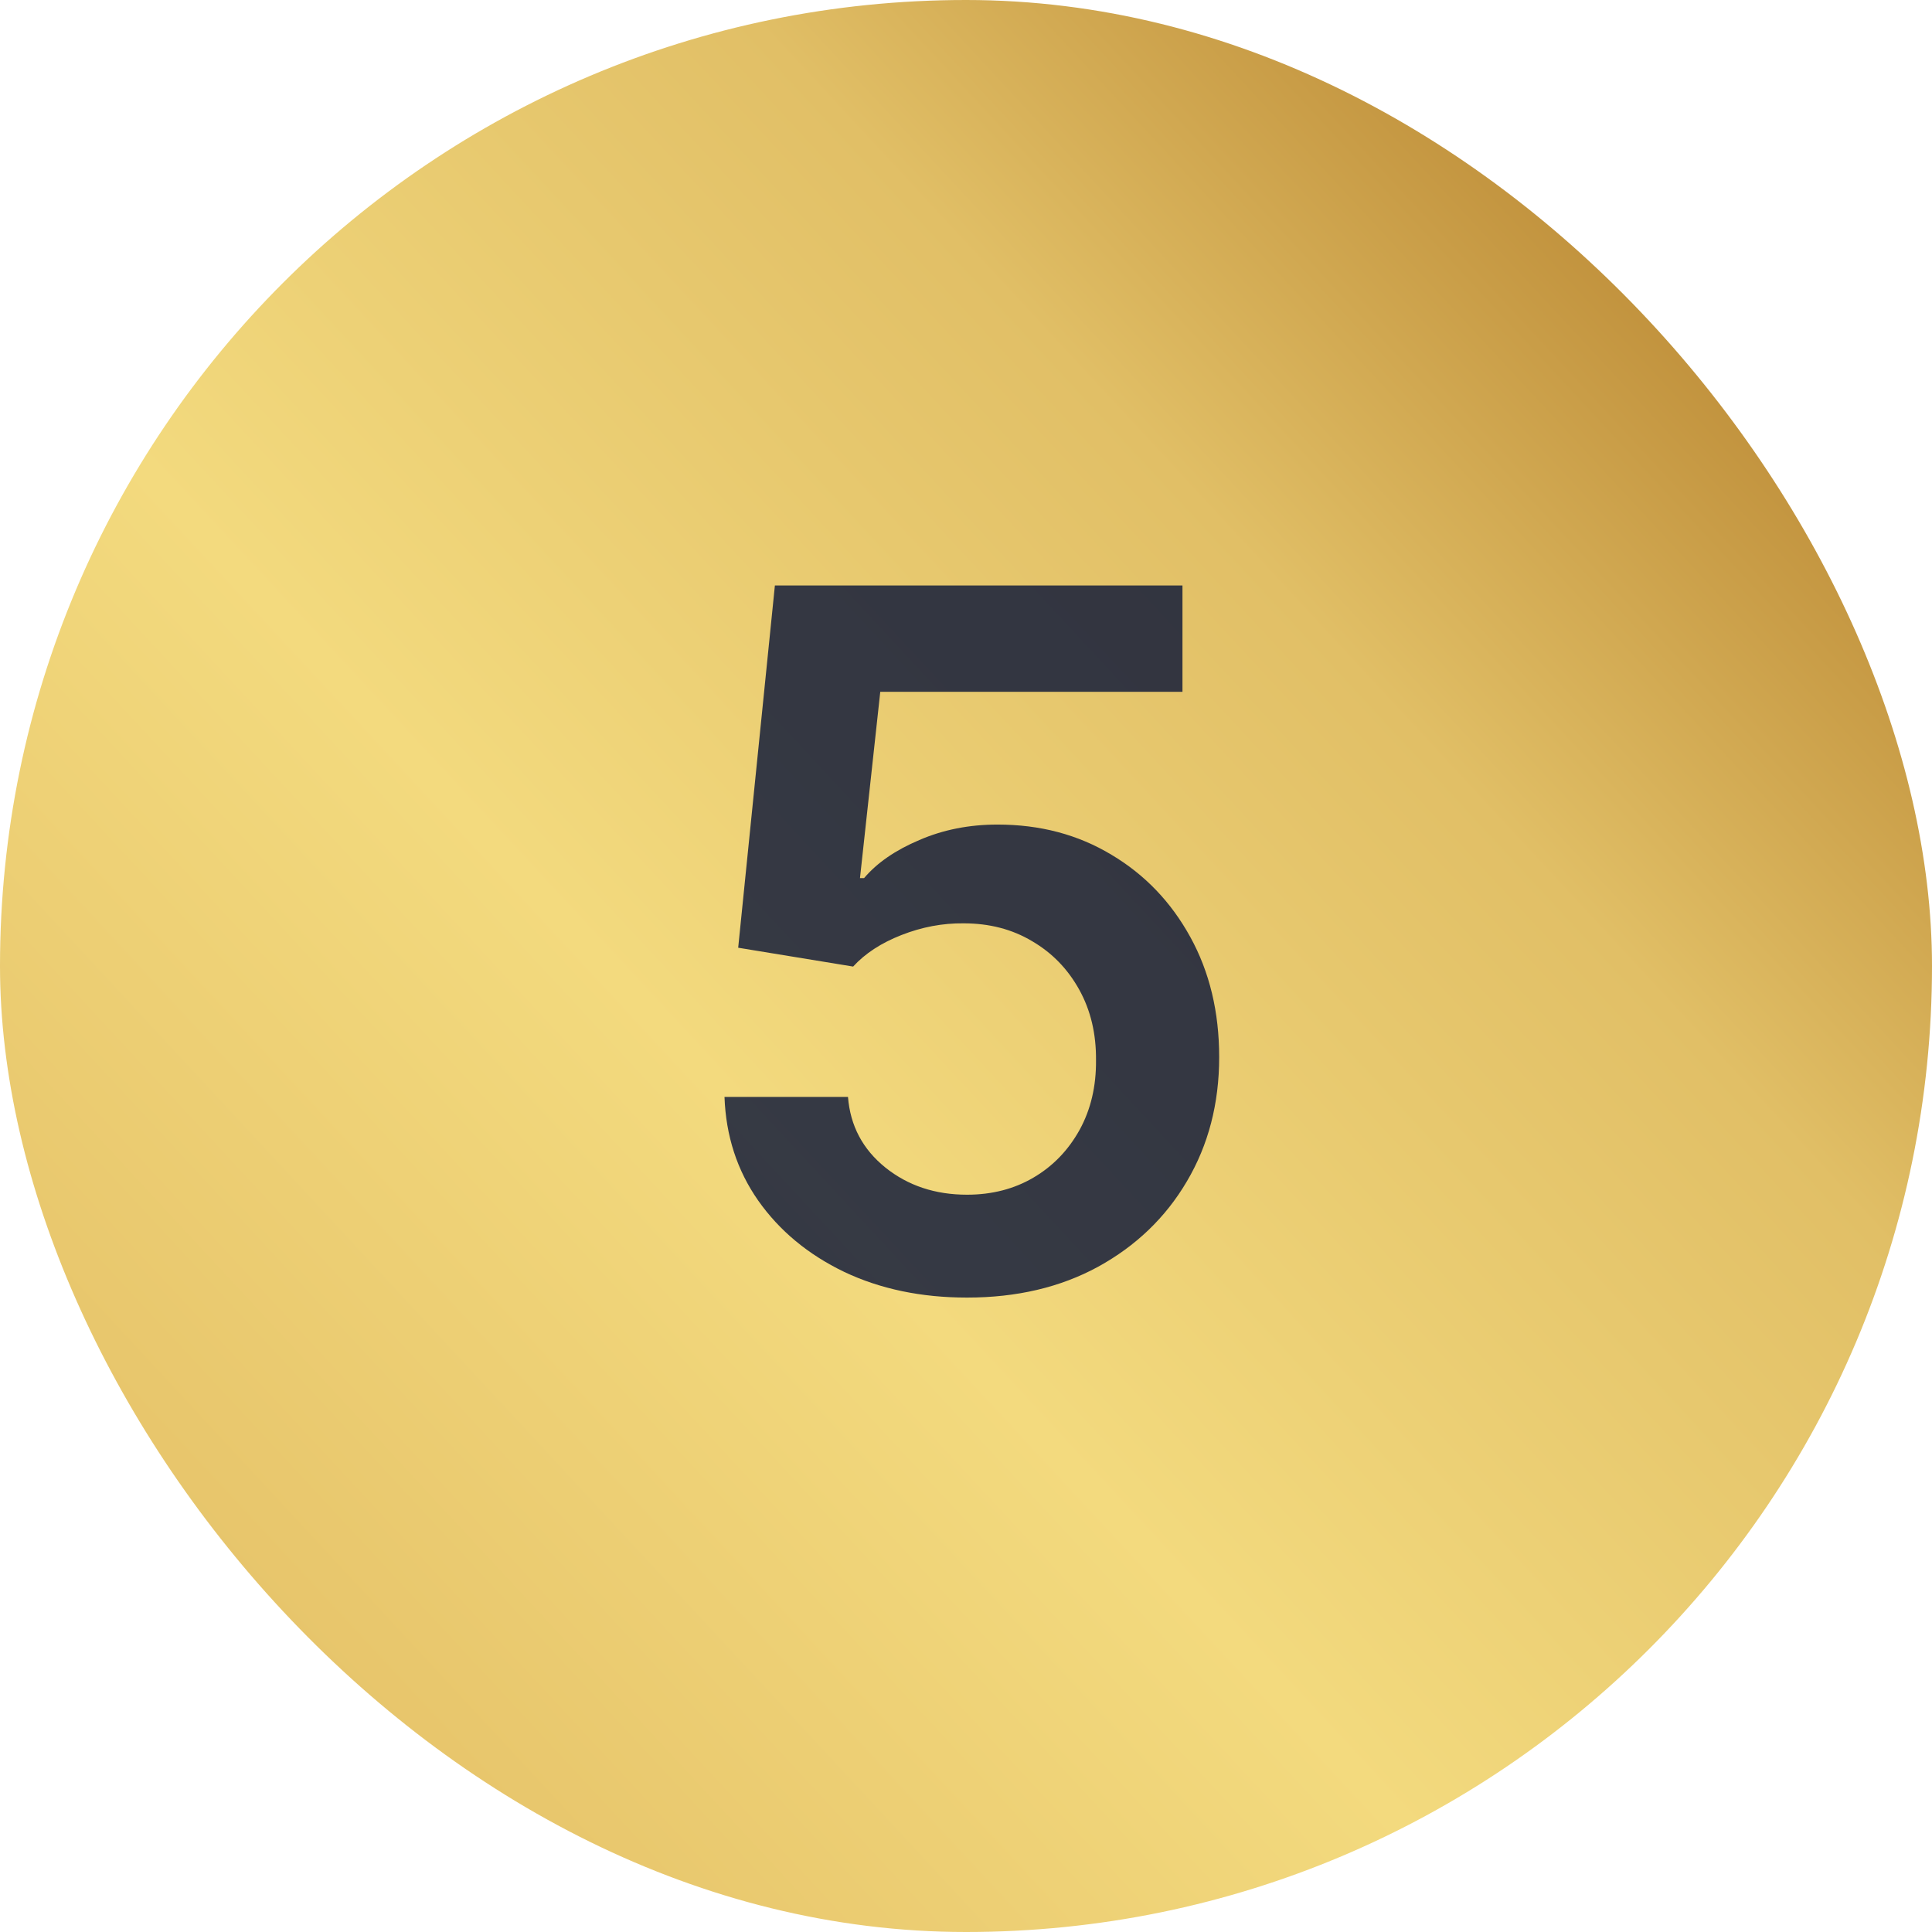
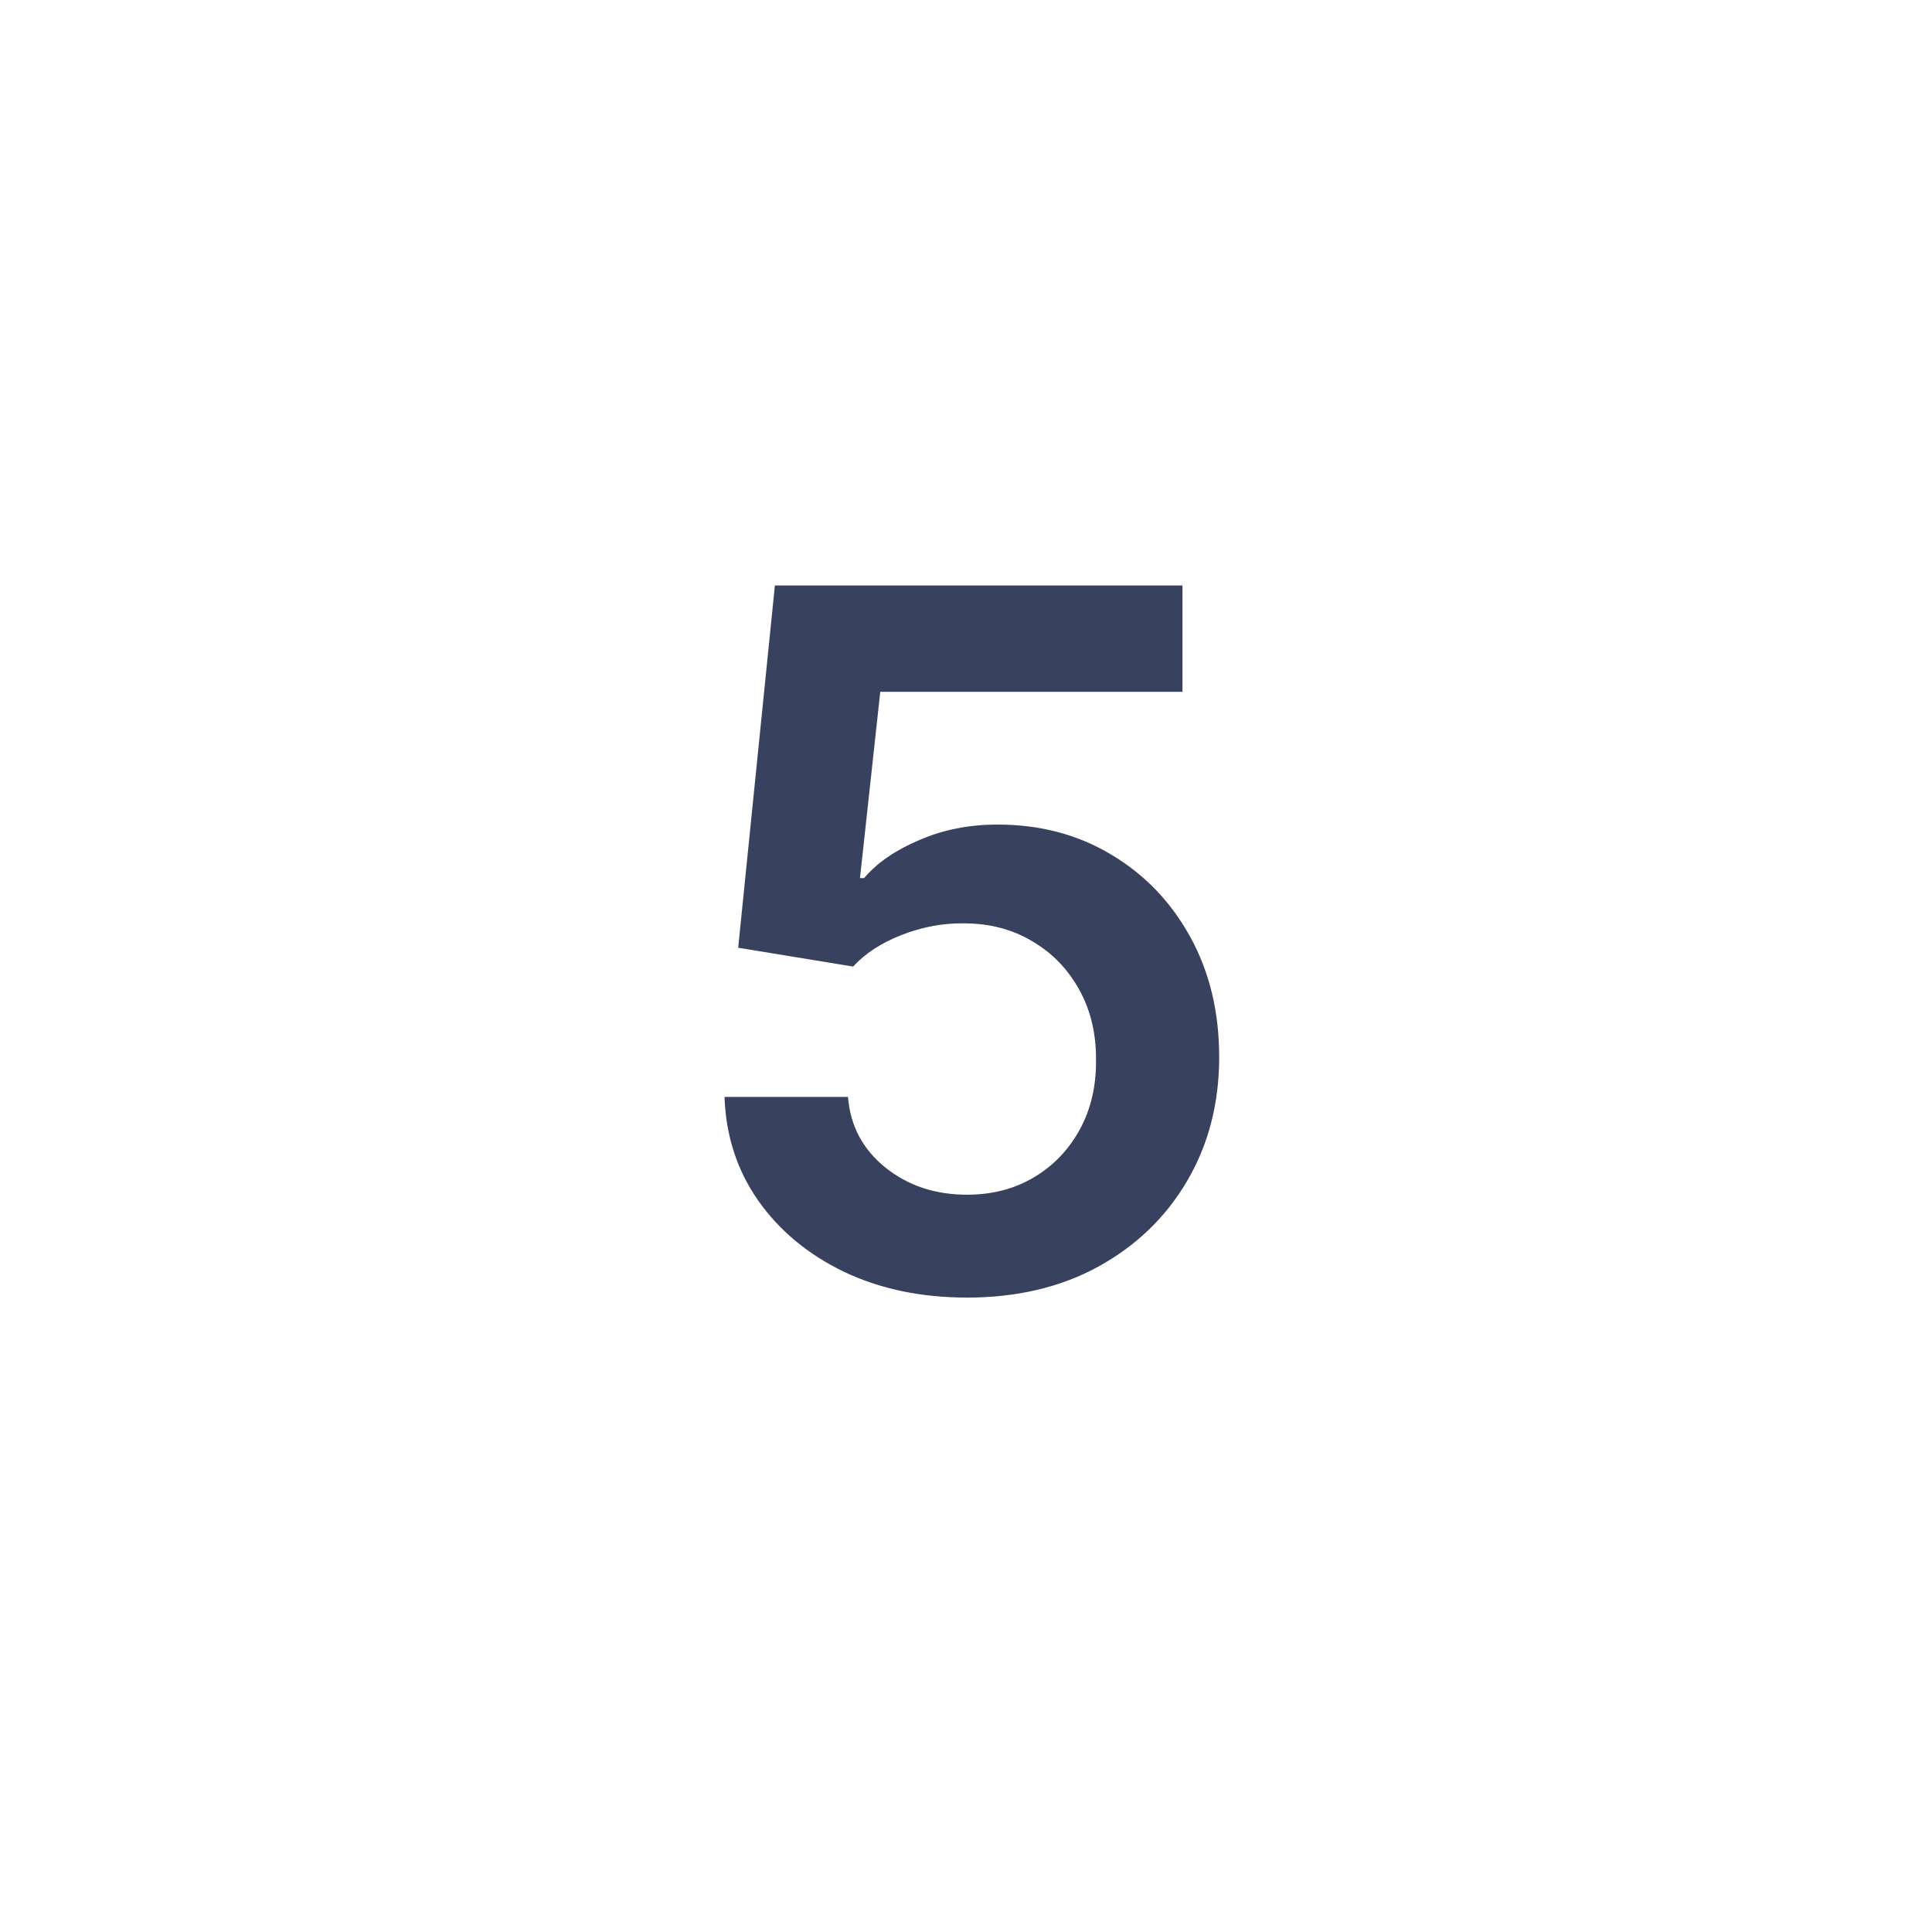
<svg xmlns="http://www.w3.org/2000/svg" width="24" height="24" viewBox="0 0 24 24" fill="none">
-   <rect width="24" height="24" rx="12" fill="url(#paint0_linear_86_2858)" />
  <path opacity="0.8" d="M12.013 16.119C11.445 16.119 10.936 16.013 10.487 15.8C10.038 15.584 9.682 15.288 9.418 14.913C9.156 14.538 9.017 14.109 9 13.626H10.534C10.562 13.984 10.717 14.277 10.999 14.504C11.28 14.729 11.618 14.841 12.013 14.841C12.322 14.841 12.598 14.77 12.839 14.628C13.081 14.486 13.271 14.288 13.411 14.036C13.55 13.783 13.618 13.494 13.615 13.171C13.618 12.841 13.548 12.548 13.406 12.293C13.264 12.037 13.07 11.837 12.822 11.692C12.575 11.544 12.291 11.47 11.97 11.47C11.709 11.467 11.452 11.516 11.199 11.615C10.946 11.714 10.746 11.845 10.598 12.007L9.17 11.773L9.626 7.273H14.689V8.594H10.935L10.683 10.908H10.734C10.896 10.717 11.125 10.56 11.421 10.435C11.716 10.307 12.04 10.243 12.392 10.243C12.921 10.243 13.392 10.368 13.807 10.618C14.222 10.865 14.548 11.206 14.787 11.641C15.026 12.075 15.145 12.572 15.145 13.132C15.145 13.709 15.011 14.223 14.744 14.675C14.48 15.124 14.112 15.477 13.641 15.736C13.172 15.992 12.629 16.119 12.013 16.119Z" fill="#071236" />
  <defs>
    <linearGradient id="paint0_linear_86_2858" x1="-20.393" y1="20.663" x2="18.18" y2="-15.141" gradientUnits="userSpaceOnUse">
      <stop stop-color="#C58631" />
      <stop offset="0.27" stop-color="#E2BC63" />
      <stop offset="0.501" stop-color="#F3DA7E" />
      <stop offset="0.678" stop-color="#E1BF66" />
      <stop offset="0.845" stop-color="#B17B28" />
      <stop offset="1" stop-color="#F3DA7E" />
    </linearGradient>
  </defs>
</svg>